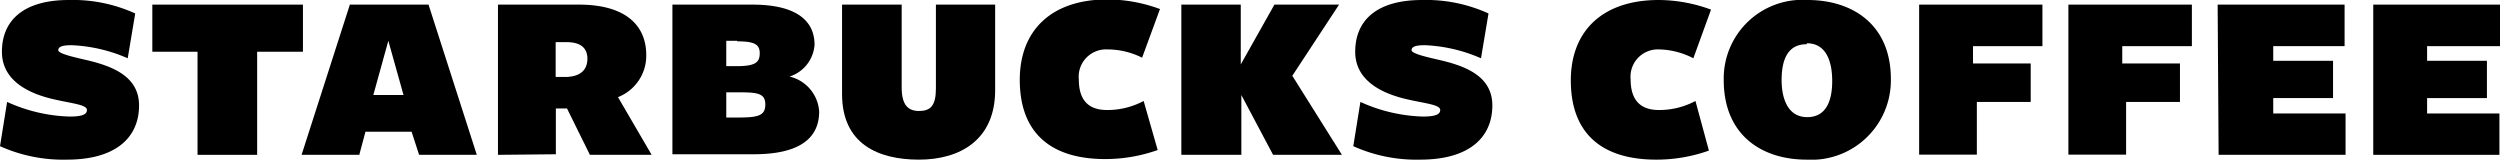
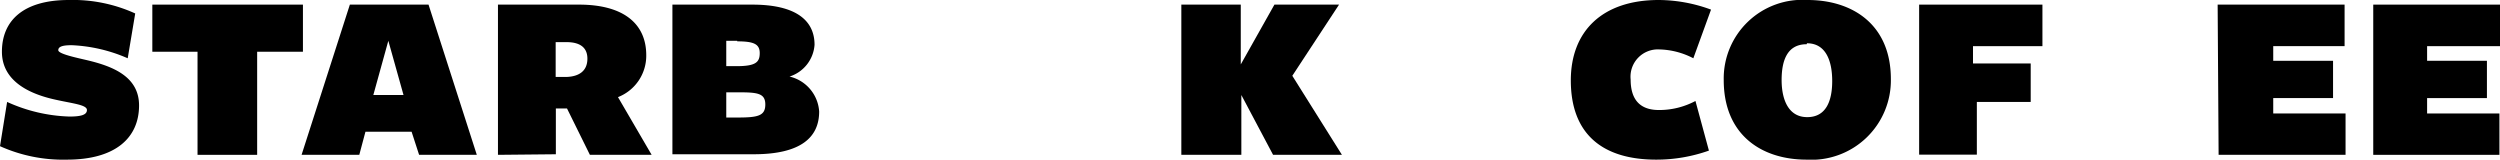
<svg xmlns="http://www.w3.org/2000/svg" id="Layer_1" data-name="Layer 1" viewBox="0 0 129.98 8.3">
  <path d="M9.33,74.92c0-.28-.78-.34-1.69-.55-1.16-.26-2.73-.88-2.73-2.48S6,69.2,8.39,69.2a7.82,7.82,0,0,1,3.45.7l-.39,2.33a8.09,8.09,0,0,0-2.91-.68c-.44,0-.7.06-.7.26s1,.4,1.54.53c1.29.31,2.66.84,2.66,2.34,0,1.68-1.22,2.82-3.75,2.82a8,8,0,0,1-3.48-.7l.37-2.3a8.4,8.4,0,0,0,3.24.76C9,75.26,9.33,75.18,9.33,74.92Z" transform="translate(-4.81 -69.2)" />
  <path d="M18.18,77.25h-3.1V71.89H12.73V69.44h7.83v2.45H18.18Z" transform="translate(-4.81 -69.2)" />
  <path d="M26.6,77.25l-.39-1.2h-2.4l-.32,1.2h-3L23,69.44h4.09l2.51,7.81Zm-2.38-3.11h1.57L25,71.32Z" transform="translate(-4.81 -69.2)" />
  <path d="M30.7,77.25V69.44h4.21c2.33,0,3.5,1,3.5,2.63a2.31,2.31,0,0,1-1.47,2.18l1.75,3H35.48l-1.19-2.41-.58,0v2.38Zm4.65-5c0-.52-.31-.86-1.09-.86H33.7V73.2l.59,0C34.93,73.17,35.35,72.88,35.35,72.25Z" transform="translate(-4.81 -69.2)" />
  <path d="M47.4,75c0,1.33-.94,2.22-3.4,2.22H39.77V69.44h4.15c2.33,0,3.24.86,3.24,2.09a1.87,1.87,0,0,1-1.3,1.65A2,2,0,0,1,47.4,75Zm-4.26-3.68h-.57v1.32h.54c1,0,1.2-.21,1.2-.68S44,71.35,43.14,71.35ZM43.22,74h-.65v1.31h.62c1.05,0,1.41-.1,1.41-.68S44.19,74,43.22,74Z" transform="translate(-4.81 -69.2)" />
-   <path d="M52.59,77.5c-2.13,0-4-.82-4-3.41V69.44h3.1v4.31c0,.89.32,1.22.9,1.22s.88-.25.88-1.17V69.44h3.08v4.43C56.56,76.46,54.74,77.5,52.59,77.5Z" transform="translate(-4.81 -69.2)" />
-   <path d="M62.39,71.77a1.42,1.42,0,0,0-1.49,1.56c0,1,.43,1.59,1.47,1.59a4,4,0,0,0,1.9-.47L65,77a8.13,8.13,0,0,1-2.73.47c-2.76,0-4.44-1.3-4.44-4.12,0-2.56,1.63-4.18,4.57-4.18a8,8,0,0,1,2.72.5l-.93,2.53A4,4,0,0,0,62.39,71.77Z" transform="translate(-4.81 -69.2)" />
  <path d="M71.07,69.44h3.36L72,73.14l2.58,4.11H71l-1.65-3.11h0v3.11H66.23V69.44h3.09v3.11h0Z" transform="translate(-4.81 -69.2)" />
-   <path d="M79.69,74.92c0-.28-.78-.34-1.69-.55-1.16-.26-2.73-.88-2.73-2.48s1.08-2.69,3.48-2.69a7.82,7.82,0,0,1,3.45.7l-.39,2.33a8.09,8.09,0,0,0-2.91-.68c-.44,0-.7.06-.7.26s1,.4,1.54.53c1.3.31,2.66.84,2.66,2.34,0,1.68-1.22,2.82-3.75,2.82a8,8,0,0,1-3.48-.7l.37-2.3a8.4,8.4,0,0,0,3.24.76C79.35,75.26,79.69,75.18,79.69,74.92Z" transform="translate(-4.81 -69.2)" />
  <path d="M91.08,71.77a1.42,1.42,0,0,0-1.49,1.56c0,1,.44,1.59,1.47,1.59a4,4,0,0,0,1.9-.47l.7,2.58a8.14,8.14,0,0,1-2.74.47c-2.76,0-4.44-1.3-4.44-4.12,0-2.56,1.64-4.18,4.57-4.18a7.94,7.94,0,0,1,2.72.5l-.92,2.53A4,4,0,0,0,91.08,71.77Z" transform="translate(-4.81 -69.2)" />
  <path d="M98.74,77.5c-2.35,0-4.31-1.29-4.31-4.14a4.09,4.09,0,0,1,4.36-4.16c2.34,0,4.33,1.28,4.33,4.11A4.13,4.13,0,0,1,98.74,77.5Zm0-6c-1,0-1.3.83-1.3,1.86s.36,1.93,1.33,1.93,1.3-.82,1.3-1.88S99.73,71.45,98.76,71.45Z" transform="translate(-4.81 -69.2)" />
  <path d="M111,69.44V71.6h-3.61v.9h3v2h-2.8v2.74h-3V69.44Z" transform="translate(-4.81 -69.2)" />
-   <path d="M118.77,69.44V71.6h-3.62v.9h3v2h-2.8v2.74h-3V69.44Z" transform="translate(-4.81 -69.2)" />
  <path d="M120.11,69.44h6.6V71.6H123v.76h3.11V74.3H123v.8h3.76v2.15h-6.6Z" transform="translate(-4.81 -69.2)" />
  <path d="M128.2,69.44h6.59V71.6H131v.76h3.11V74.3H131v.8h3.76v2.15H128.2Z" transform="translate(-4.81 -69.2)" />
</svg>